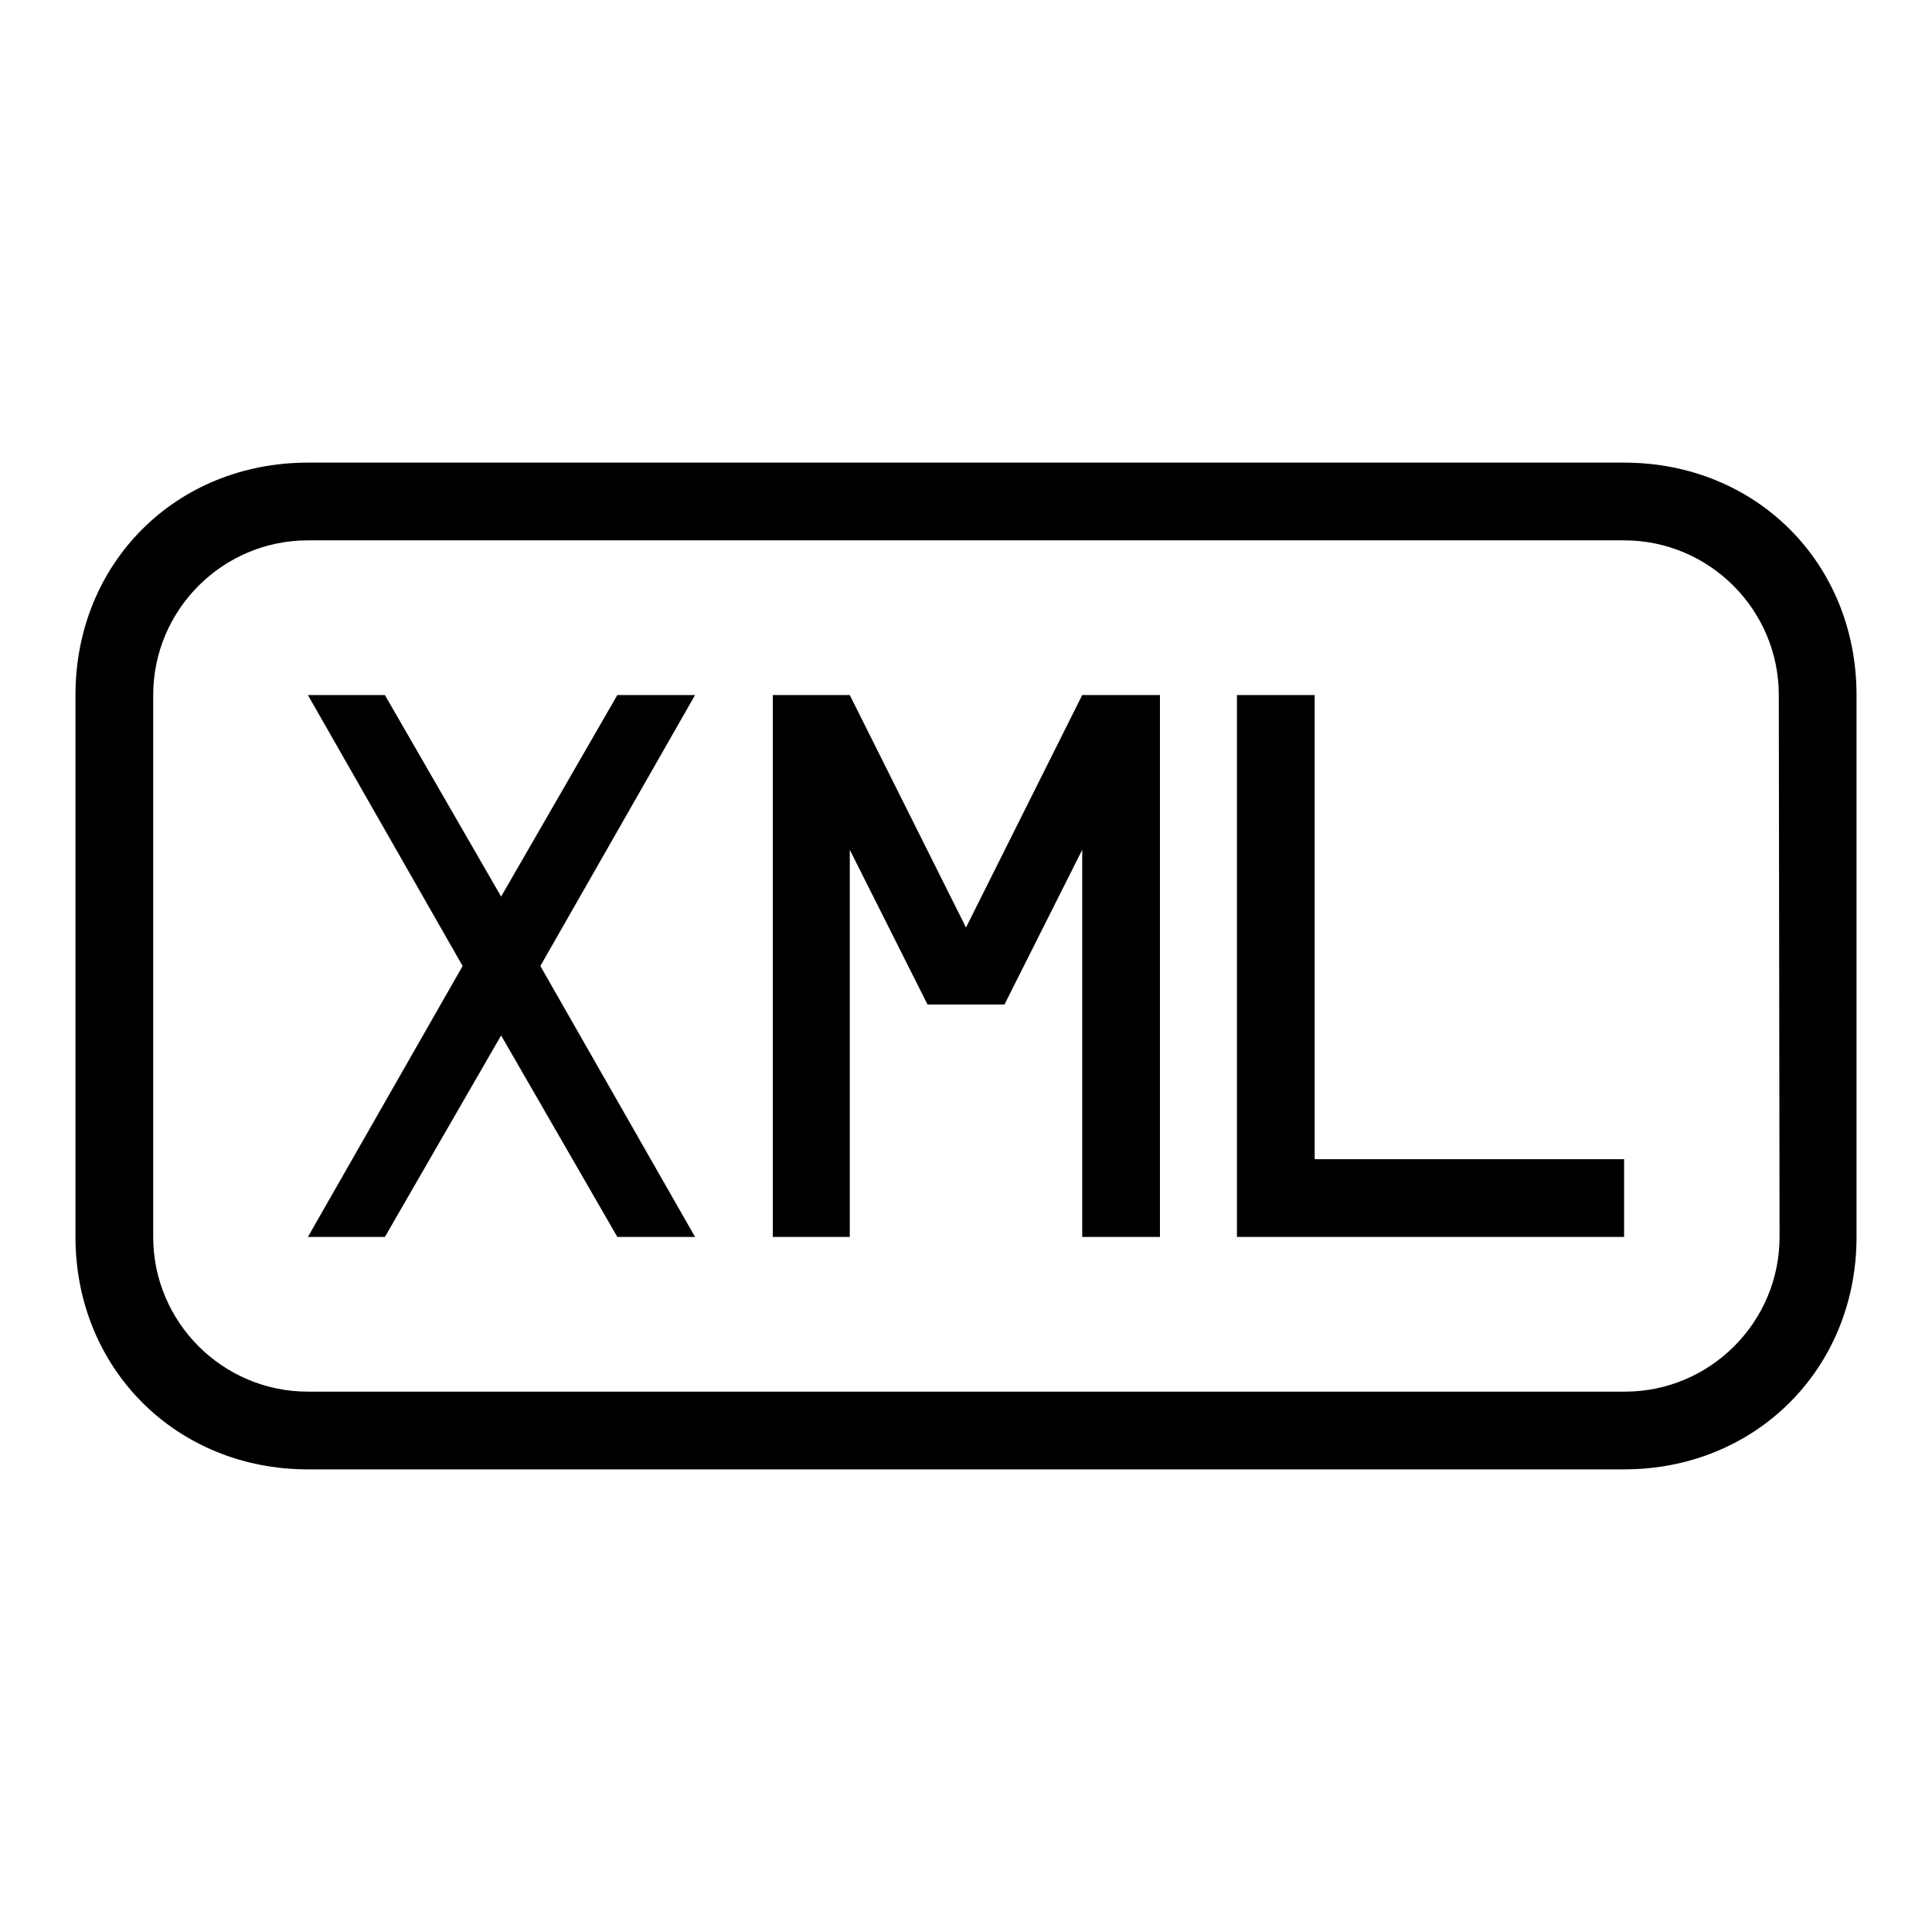
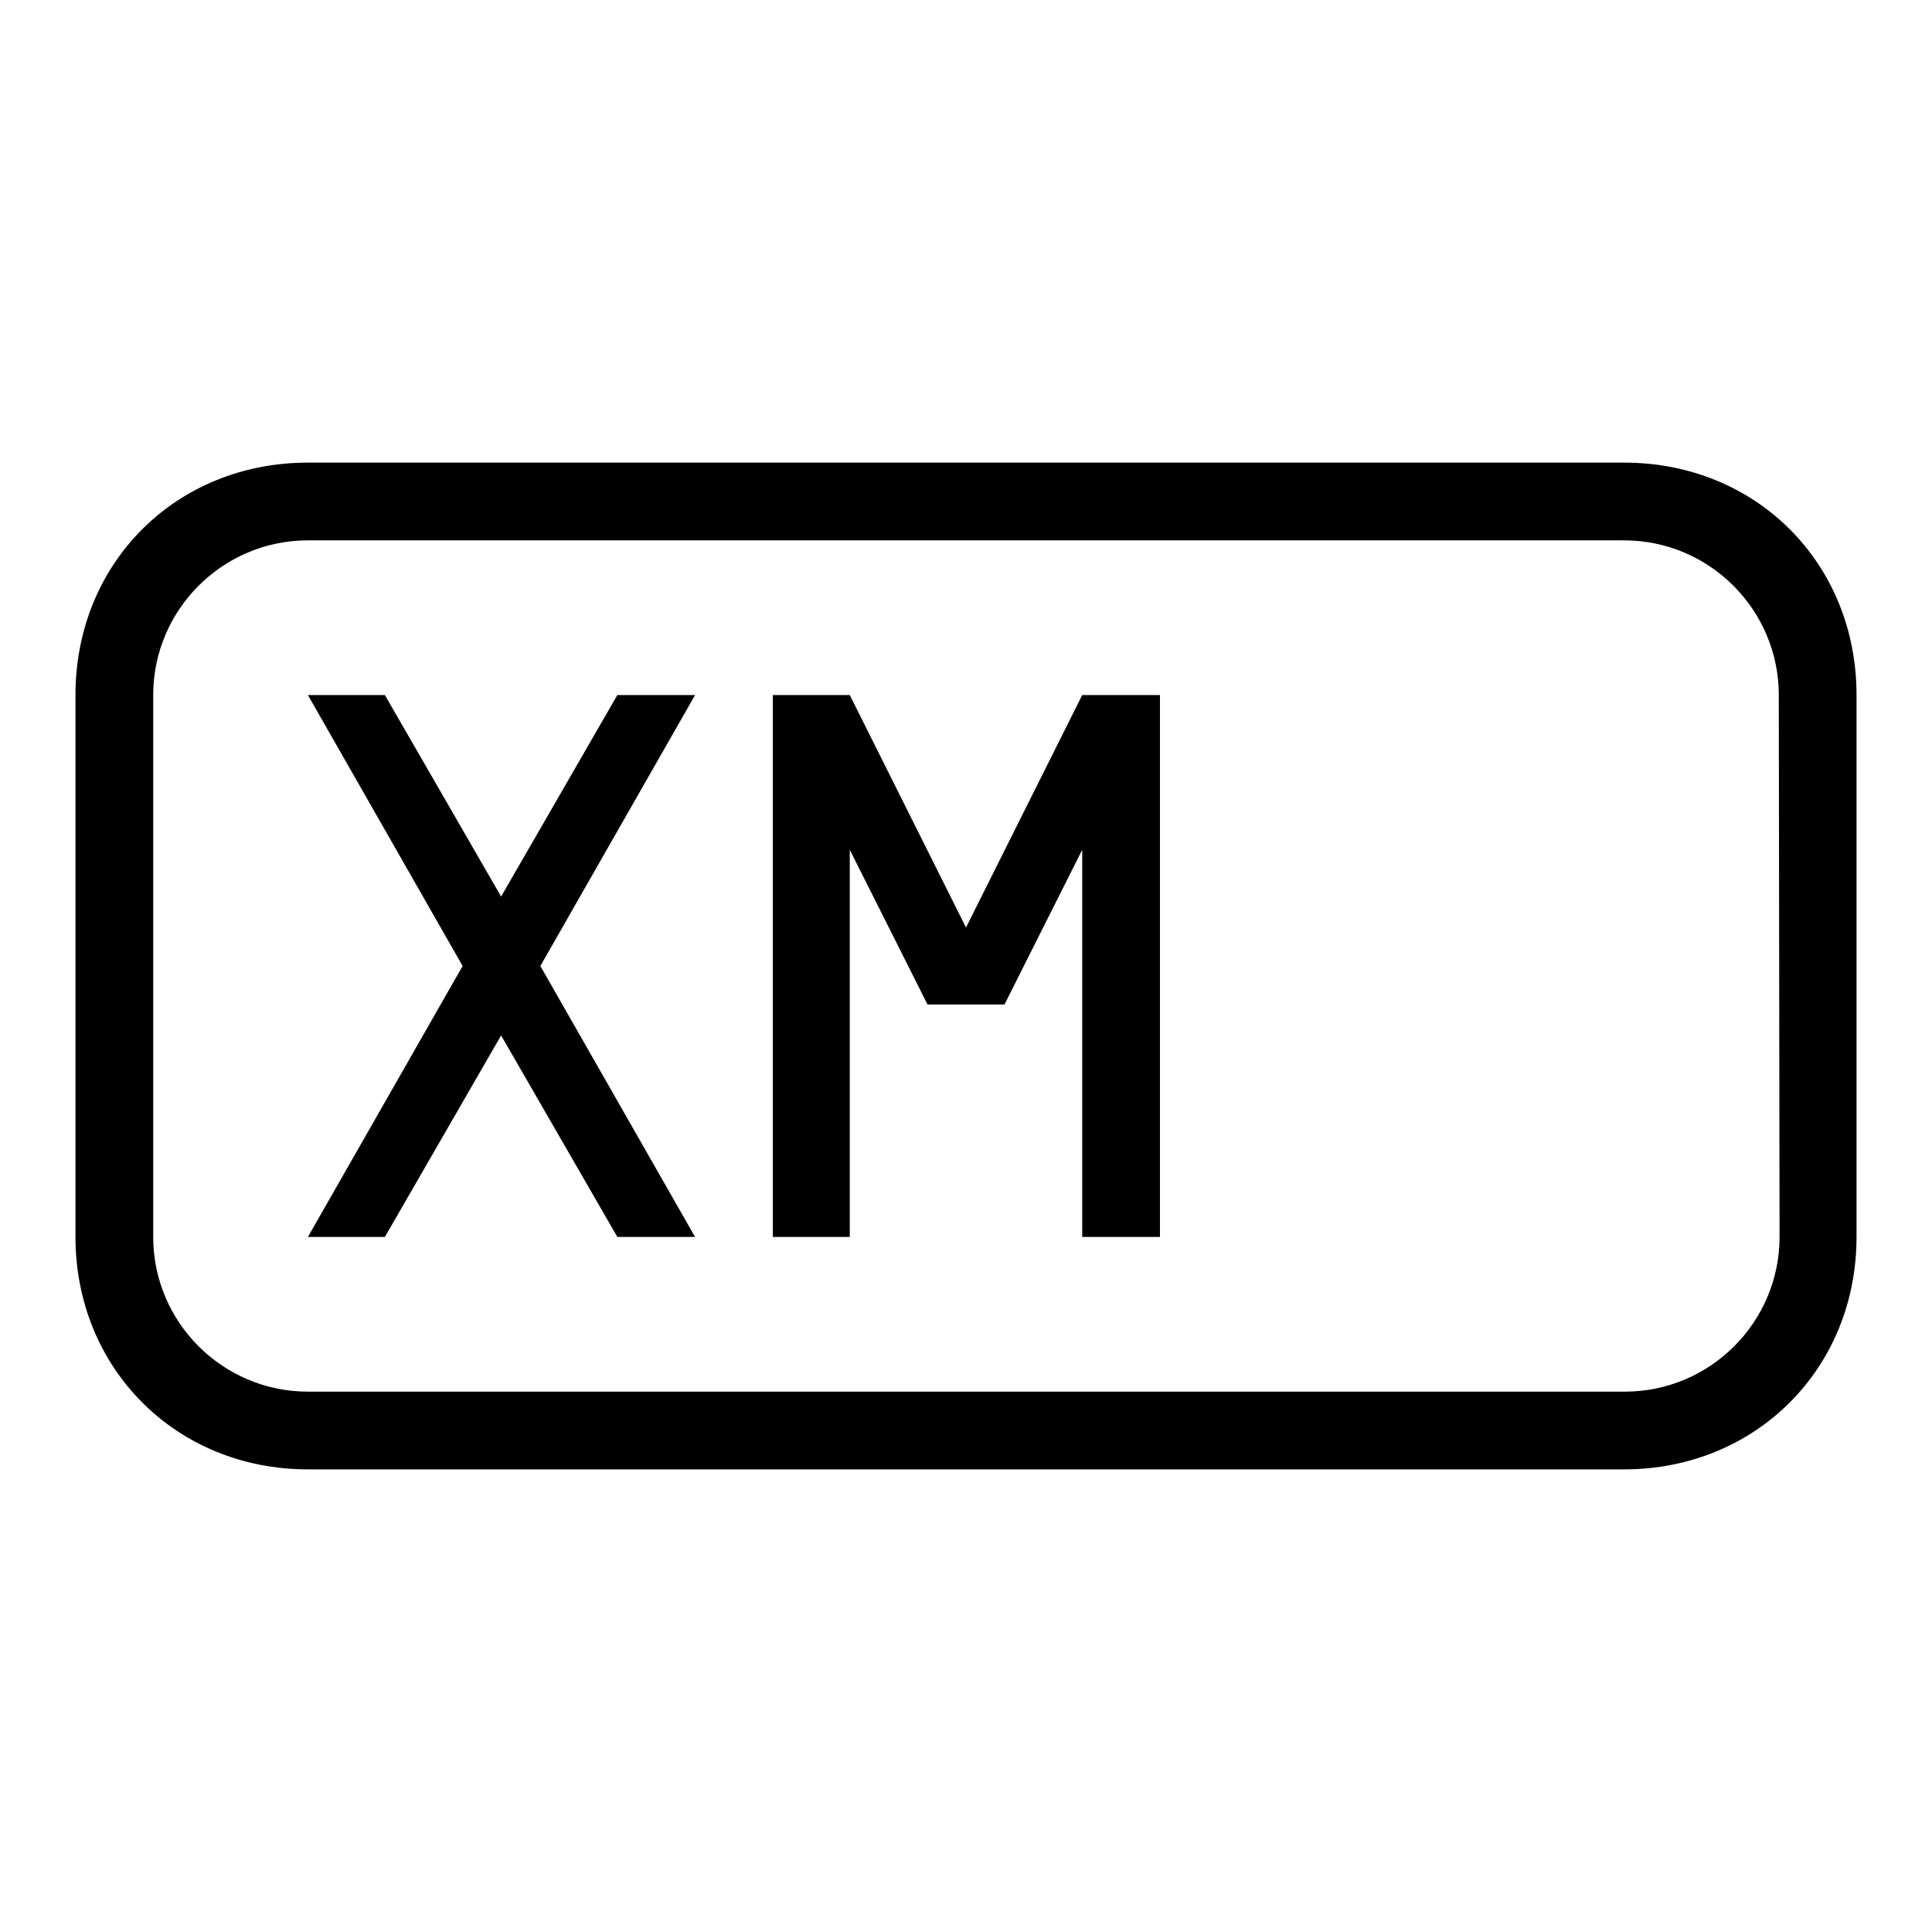
<svg xmlns="http://www.w3.org/2000/svg" version="1.1" x="0px" y="0px" viewBox="0 0 256 256" enable-background="new 0 0 256 256" xml:space="preserve">
  <g>
    <g>
      <g>
        <g>
-           <path fill="#000000" d="M174.2 92.1L163.9 92.1 163.9 163.9 215.2 163.9 215.2 153.6 174.2 153.6 z" />
          <path fill="#000000" d="M81.8 92.1L66.4 118.8 51 92.1 40.8 92.1 61.3 128 40.8 163.9 51 163.9 66.4 137.2 81.8 163.9 92.1 163.9 71.6 128 92.1 92.1 z" />
          <path fill="#000000" d="M143.4 92.1L128 122.9 112.6 92.1 107.5 92.1 102.4 92.1 102.4 163.9 112.6 163.9 112.6 112.6 122.9 133.1 128 133.1 133.1 133.1 143.4 112.6 143.4 163.9 153.7 163.9 153.7 92.1 148.5 92.1 z" />
          <path fill="#000000" d="M215.2,61.3H40.8C23.3,61.3,10,74.6,10,92.1v71.8c0,17.4,13.3,30.8,30.8,30.8h174.4c17.4,0,30.8-13.3,30.8-30.8V92.1C246,74.6,232.7,61.3,215.2,61.3z M235.8,163.9c0,11.3-9.2,20.5-20.5,20.5H40.8c-11.3,0-20.5-9.2-20.5-20.5V92.1c0-11.3,9.2-20.5,20.5-20.5h174.4c11.3,0,20.5,9.2,20.5,20.5L235.8,163.9L235.8,163.9z" />
        </g>
      </g>
      <g />
      <g />
      <g />
      <g />
      <g />
      <g />
      <g />
      <g />
      <g />
      <g />
      <g />
      <g />
      <g />
      <g />
      <g />
    </g>
  </g>
</svg>